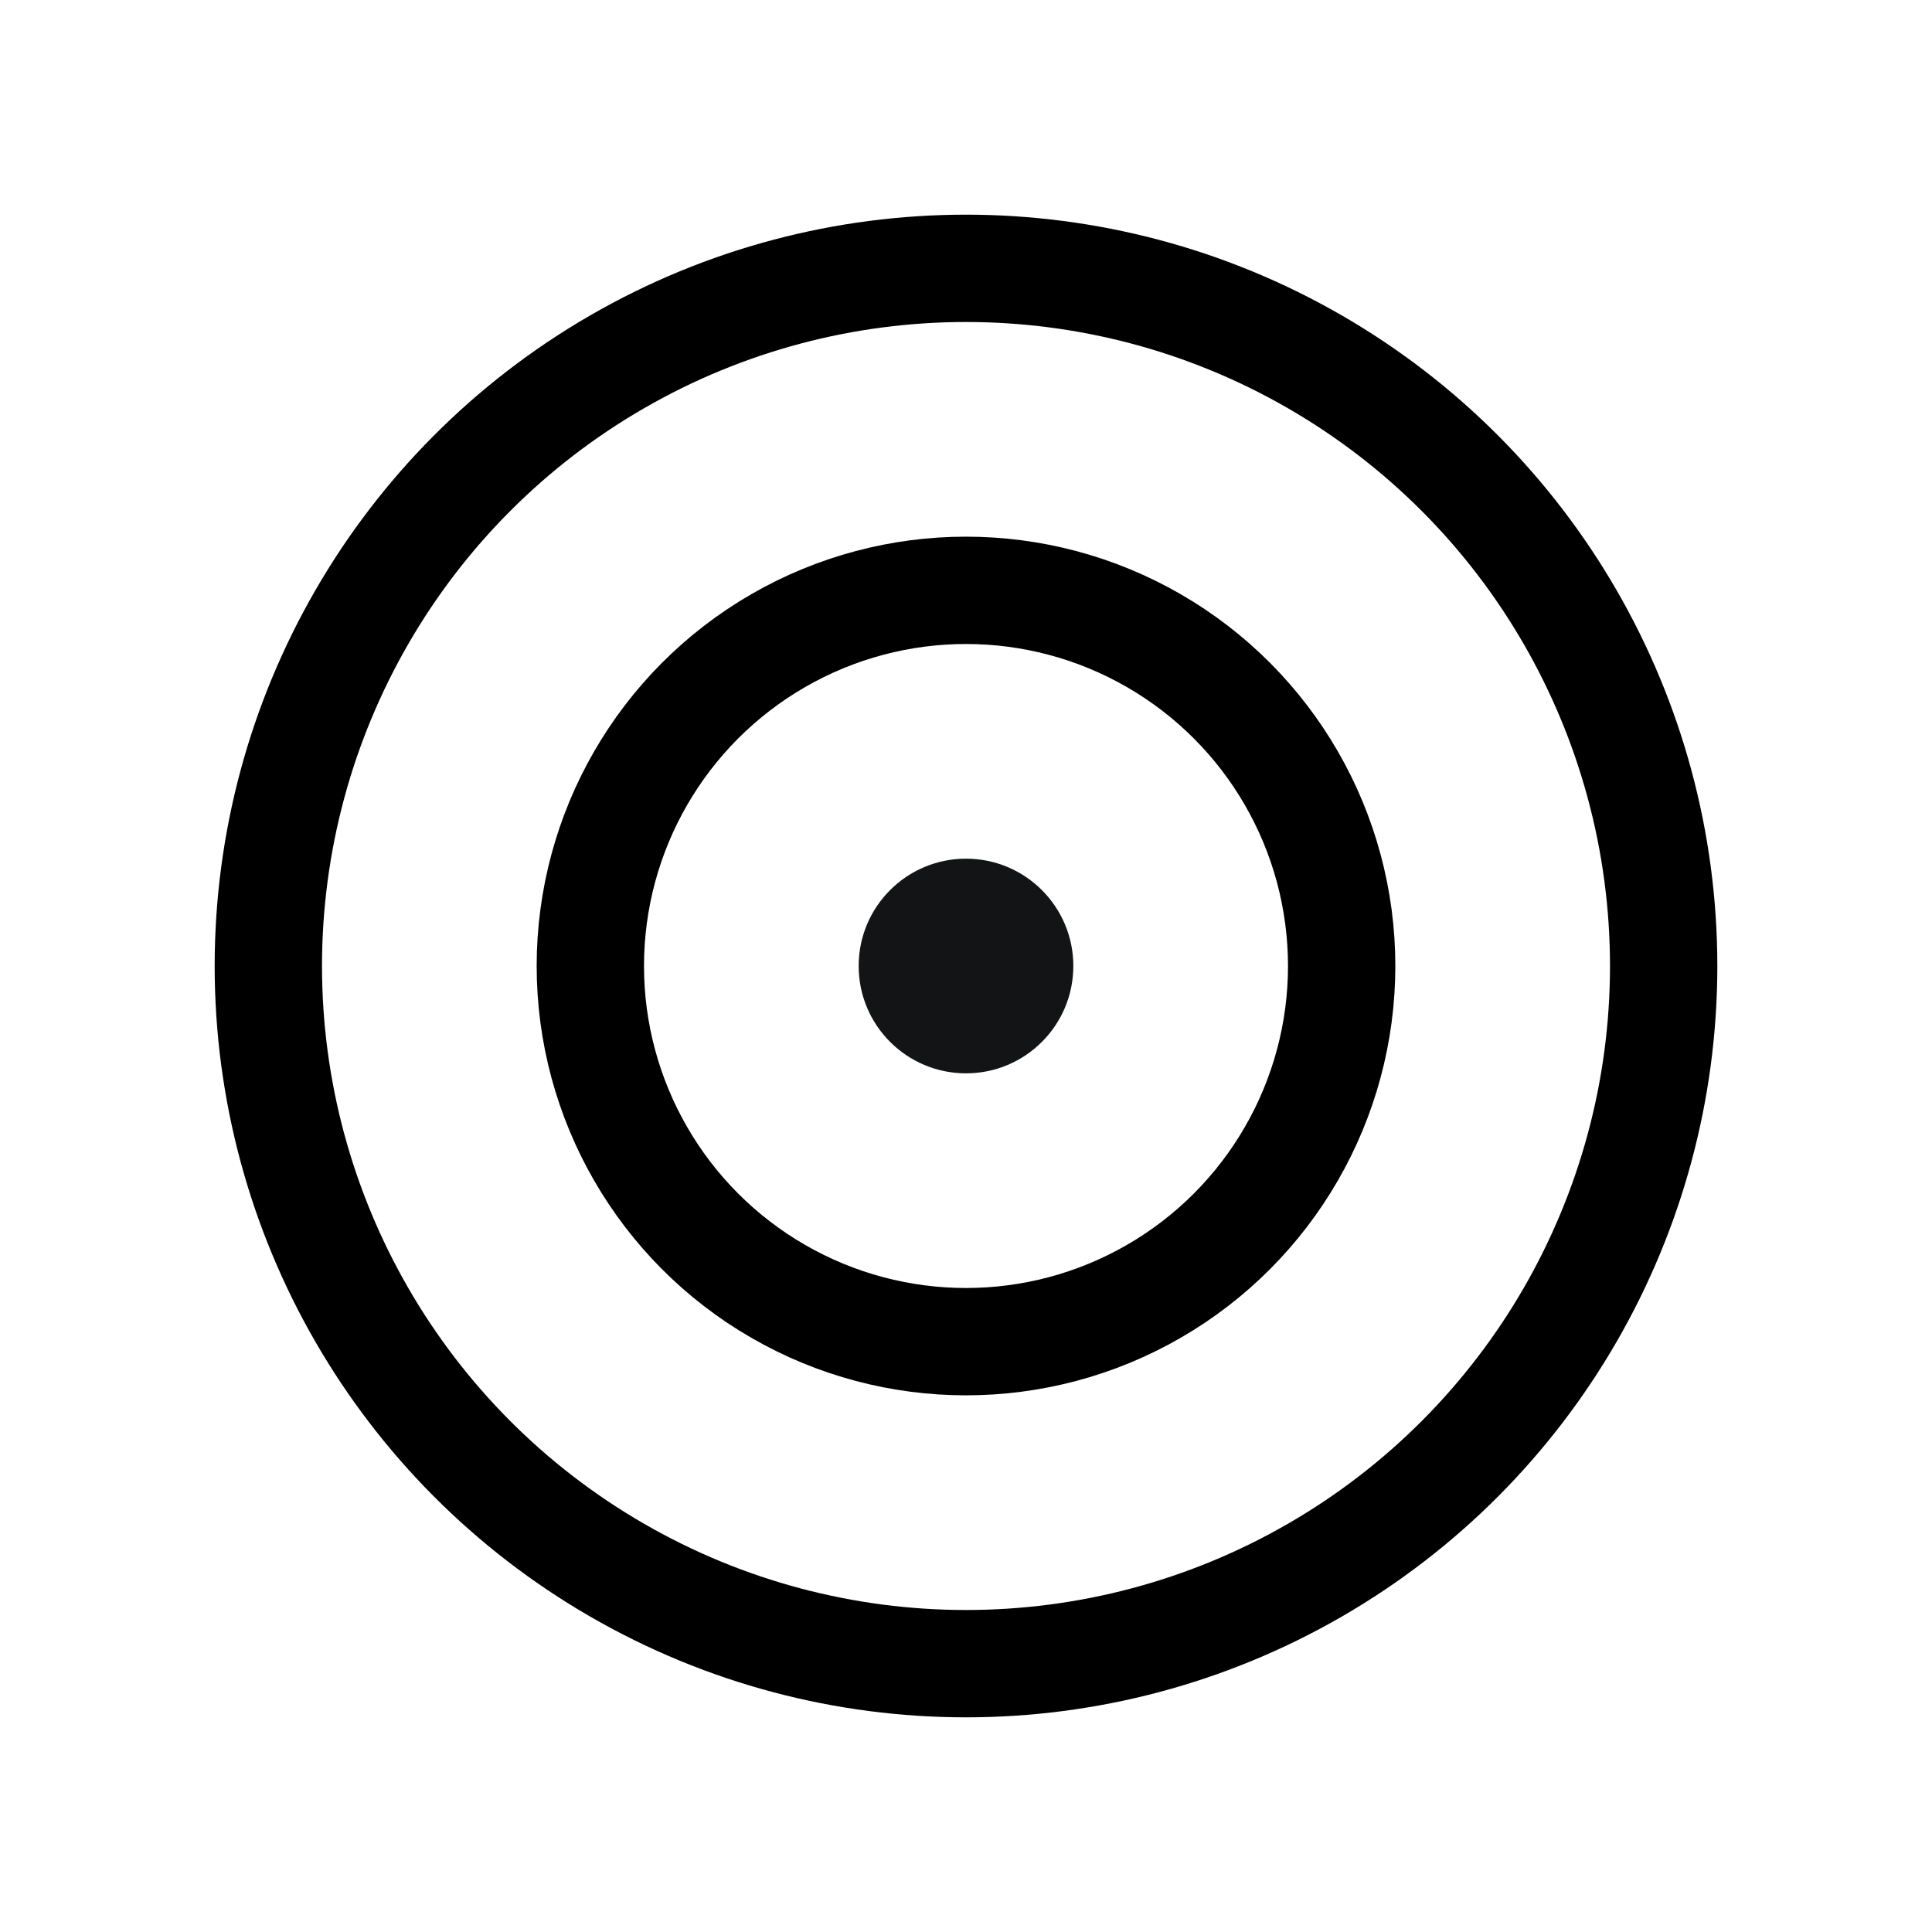
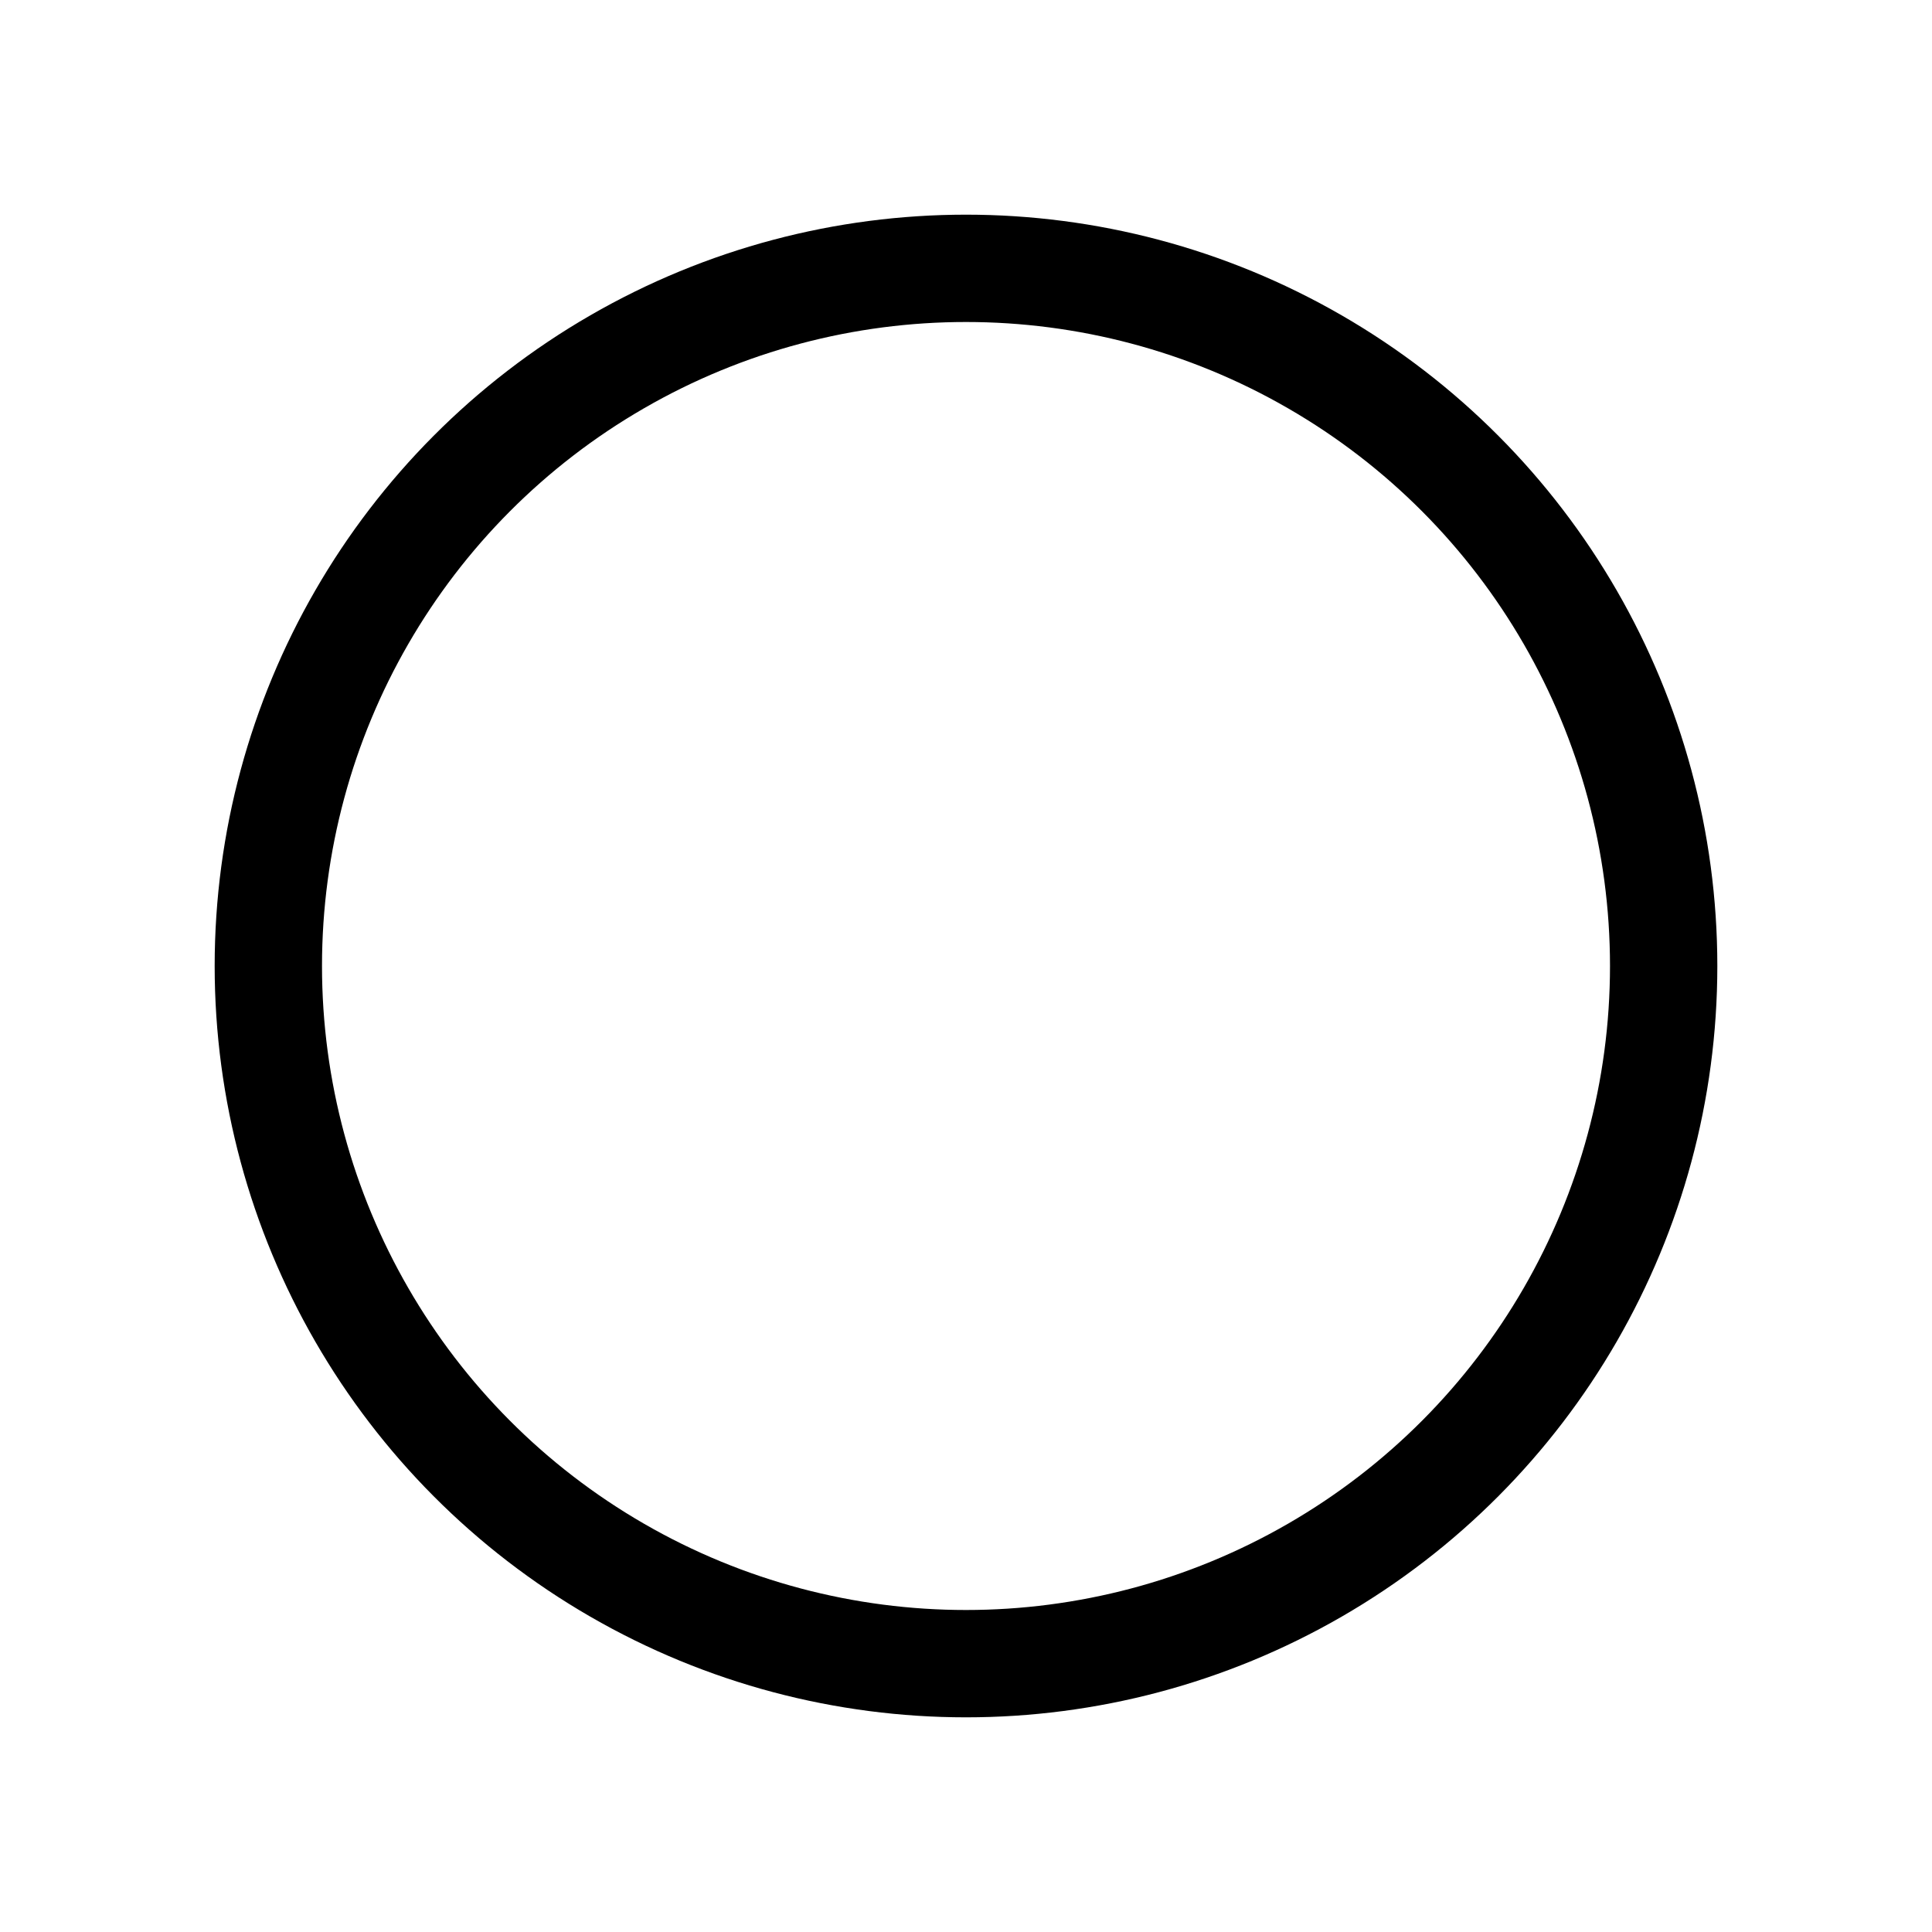
<svg xmlns="http://www.w3.org/2000/svg" width="36" height="36" viewBox="0 0 36 36" fill="none">
-   <rect width="36" height="36" fill="white" />
  <circle cx="18" cy="18" r="13" stroke="black" stroke-width="2" />
-   <circle cx="18" cy="18" r="7" stroke="black" stroke-width="2" />
-   <circle cx="18" cy="18" r="2" fill="#131416" />
</svg>